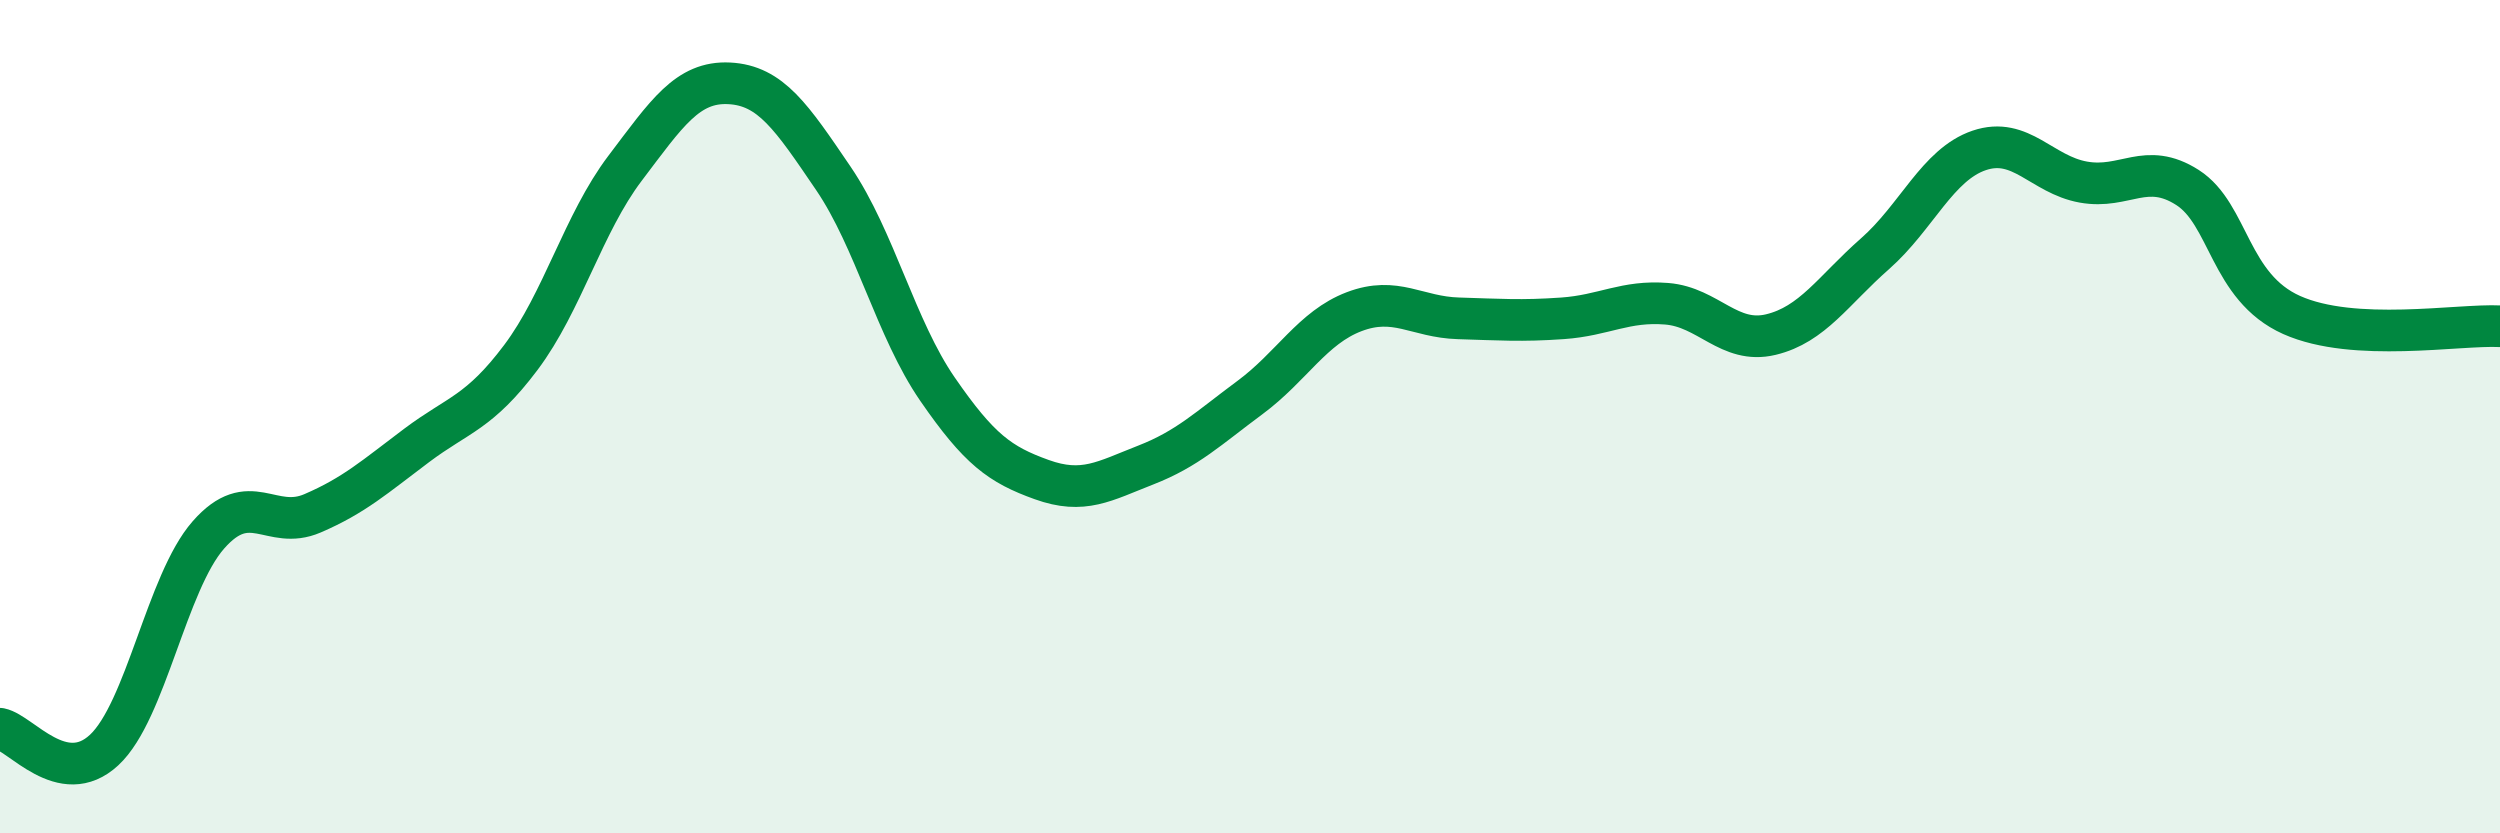
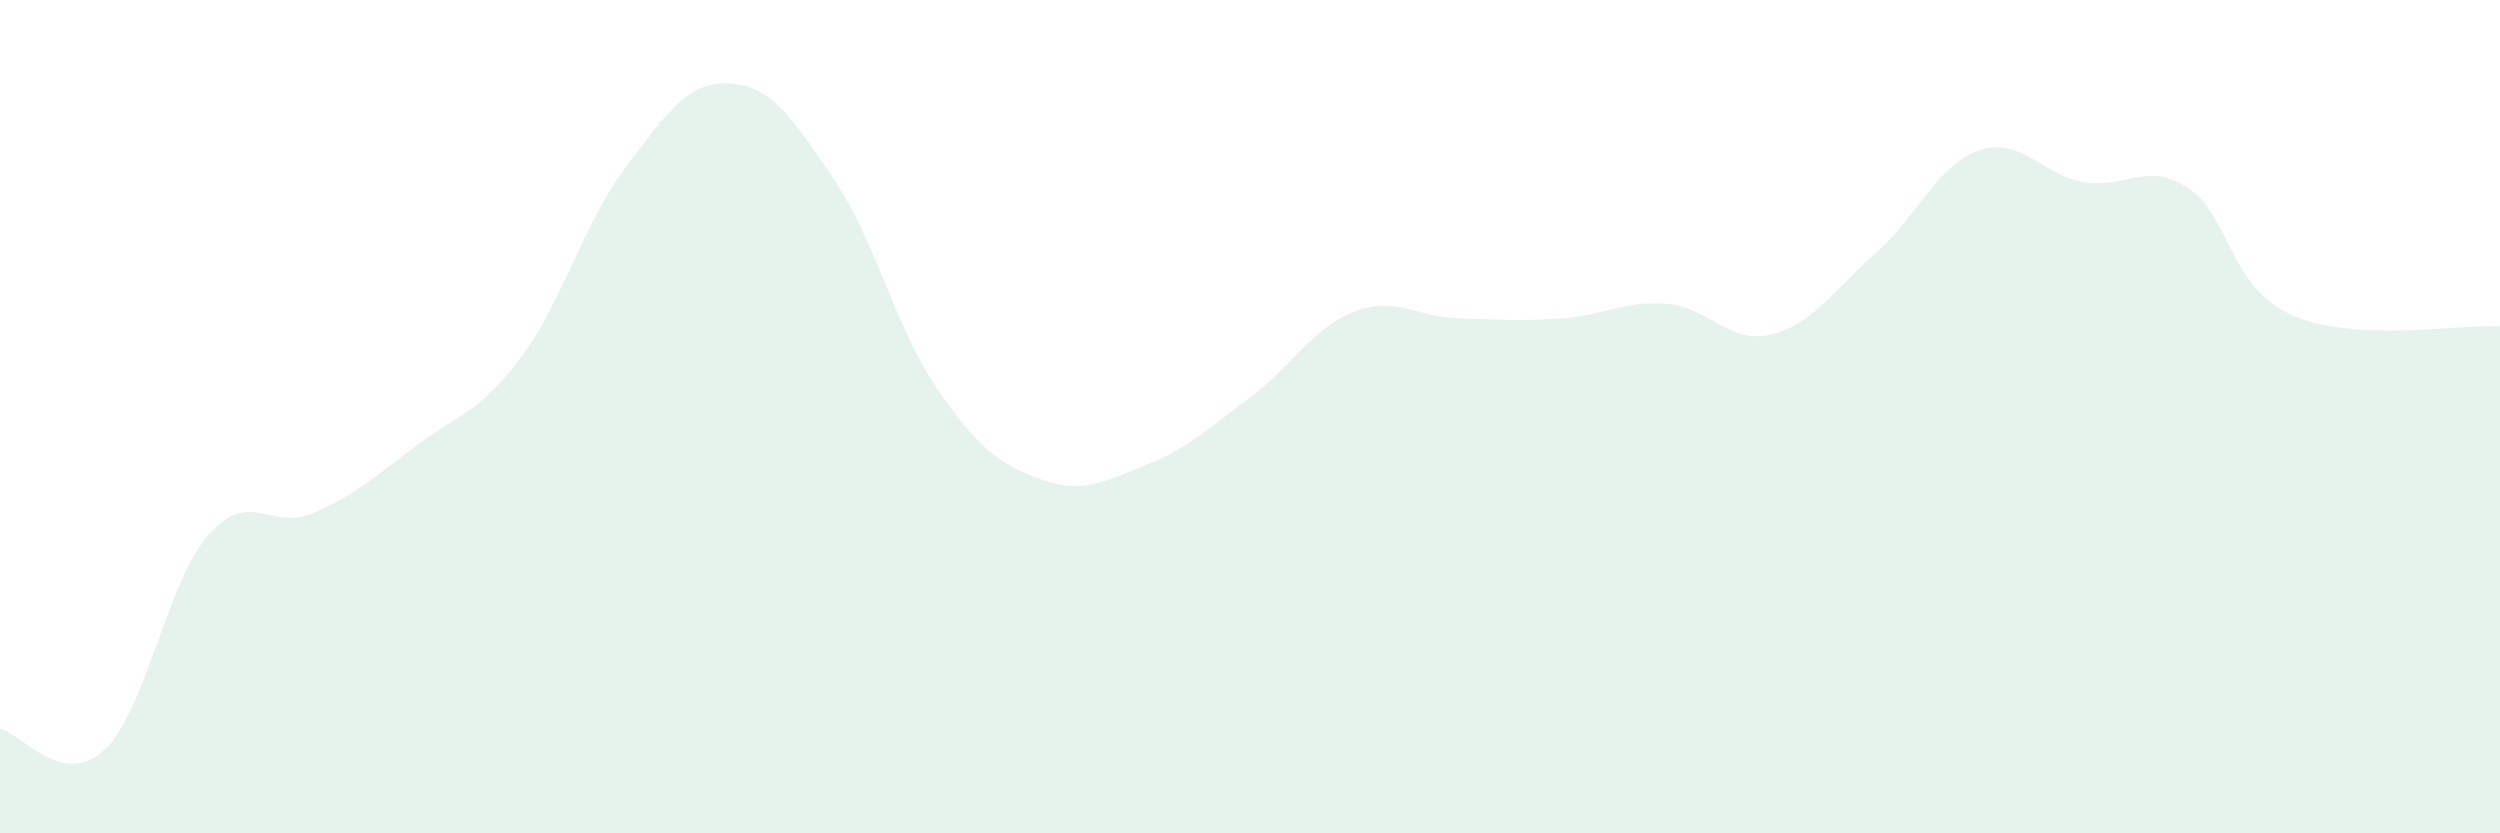
<svg xmlns="http://www.w3.org/2000/svg" width="60" height="20" viewBox="0 0 60 20">
  <path d="M 0,17.49 C 0.5,17.59 1.5,18.93 2.5,18 C 3.5,17.07 4,13.98 5,12.84 C 6,11.7 6.5,12.75 7.5,12.32 C 8.5,11.89 9,11.44 10,10.69 C 11,9.94 11.5,9.91 12.5,8.58 C 13.5,7.25 14,5.36 15,4.04 C 16,2.72 16.5,1.95 17.5,2 C 18.5,2.05 19,2.81 20,4.28 C 21,5.75 21.5,7.89 22.5,9.34 C 23.5,10.79 24,11.15 25,11.51 C 26,11.87 26.5,11.55 27.5,11.16 C 28.5,10.77 29,10.28 30,9.54 C 31,8.8 31.5,7.86 32.5,7.48 C 33.5,7.1 34,7.61 35,7.64 C 36,7.67 36.5,7.71 37.5,7.64 C 38.5,7.57 39,7.21 40,7.29 C 41,7.37 41.5,8.27 42.5,8.03 C 43.5,7.79 44,6.97 45,6.09 C 46,5.21 46.5,3.95 47.5,3.61 C 48.5,3.27 49,4.19 50,4.37 C 51,4.55 51.5,3.86 52.5,4.5 C 53.5,5.14 53.5,6.89 55,7.56 C 56.5,8.23 59,7.78 60,7.83L60 20L0 20Z" fill="#008740" opacity="0.1" stroke-linecap="round" stroke-linejoin="round" />
-   <path d="M 0,17.49 C 0.5,17.59 1.5,18.93 2.5,18 C 3.5,17.07 4,13.98 5,12.84 C 6,11.7 6.5,12.75 7.5,12.32 C 8.5,11.89 9,11.44 10,10.69 C 11,9.94 11.5,9.91 12.5,8.58 C 13.5,7.25 14,5.36 15,4.04 C 16,2.72 16.5,1.95 17.5,2 C 18.5,2.05 19,2.81 20,4.28 C 21,5.75 21.5,7.89 22.5,9.34 C 23.5,10.79 24,11.15 25,11.51 C 26,11.87 26.5,11.55 27.5,11.16 C 28.5,10.77 29,10.28 30,9.54 C 31,8.8 31.5,7.86 32.5,7.48 C 33.5,7.1 34,7.61 35,7.64 C 36,7.67 36.5,7.71 37.5,7.64 C 38.5,7.57 39,7.21 40,7.29 C 41,7.37 41.5,8.27 42.5,8.03 C 43.5,7.79 44,6.97 45,6.09 C 46,5.21 46.5,3.95 47.5,3.61 C 48.5,3.27 49,4.19 50,4.37 C 51,4.55 51.5,3.86 52.5,4.5 C 53.5,5.14 53.5,6.89 55,7.56 C 56.5,8.23 59,7.78 60,7.83" stroke="#008740" stroke-width="1" fill="none" stroke-linecap="round" stroke-linejoin="round" />
</svg>